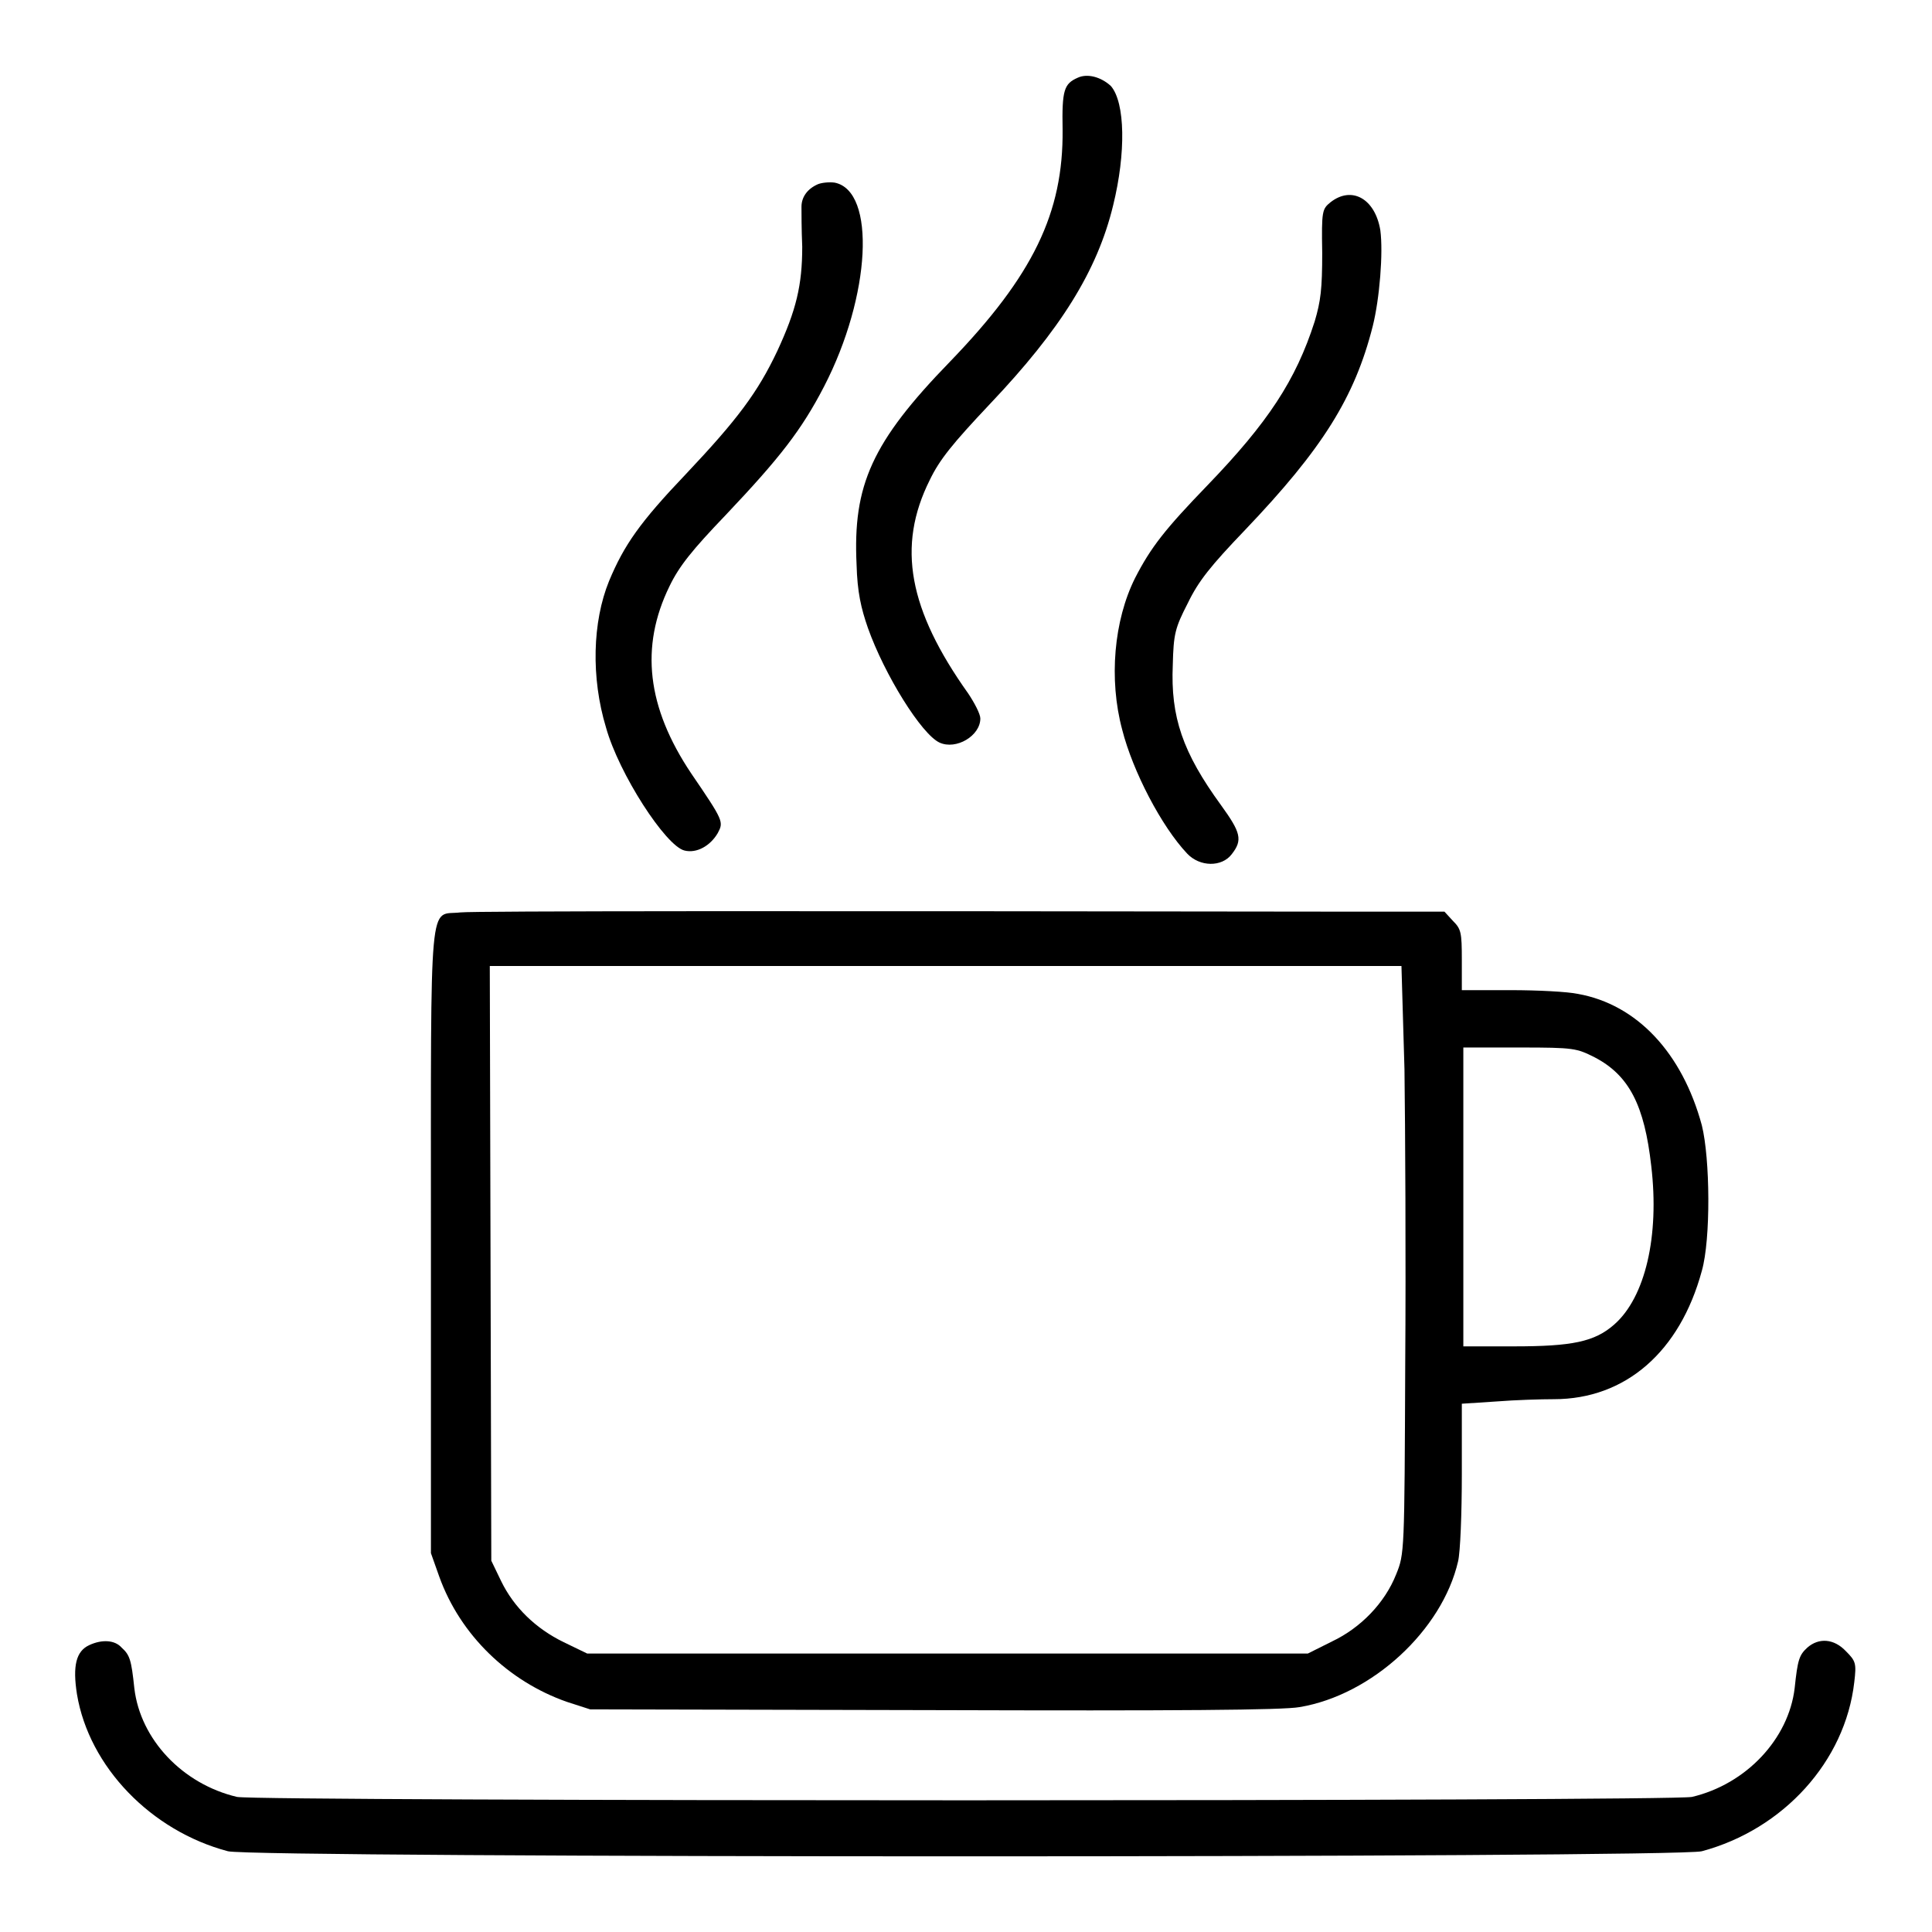
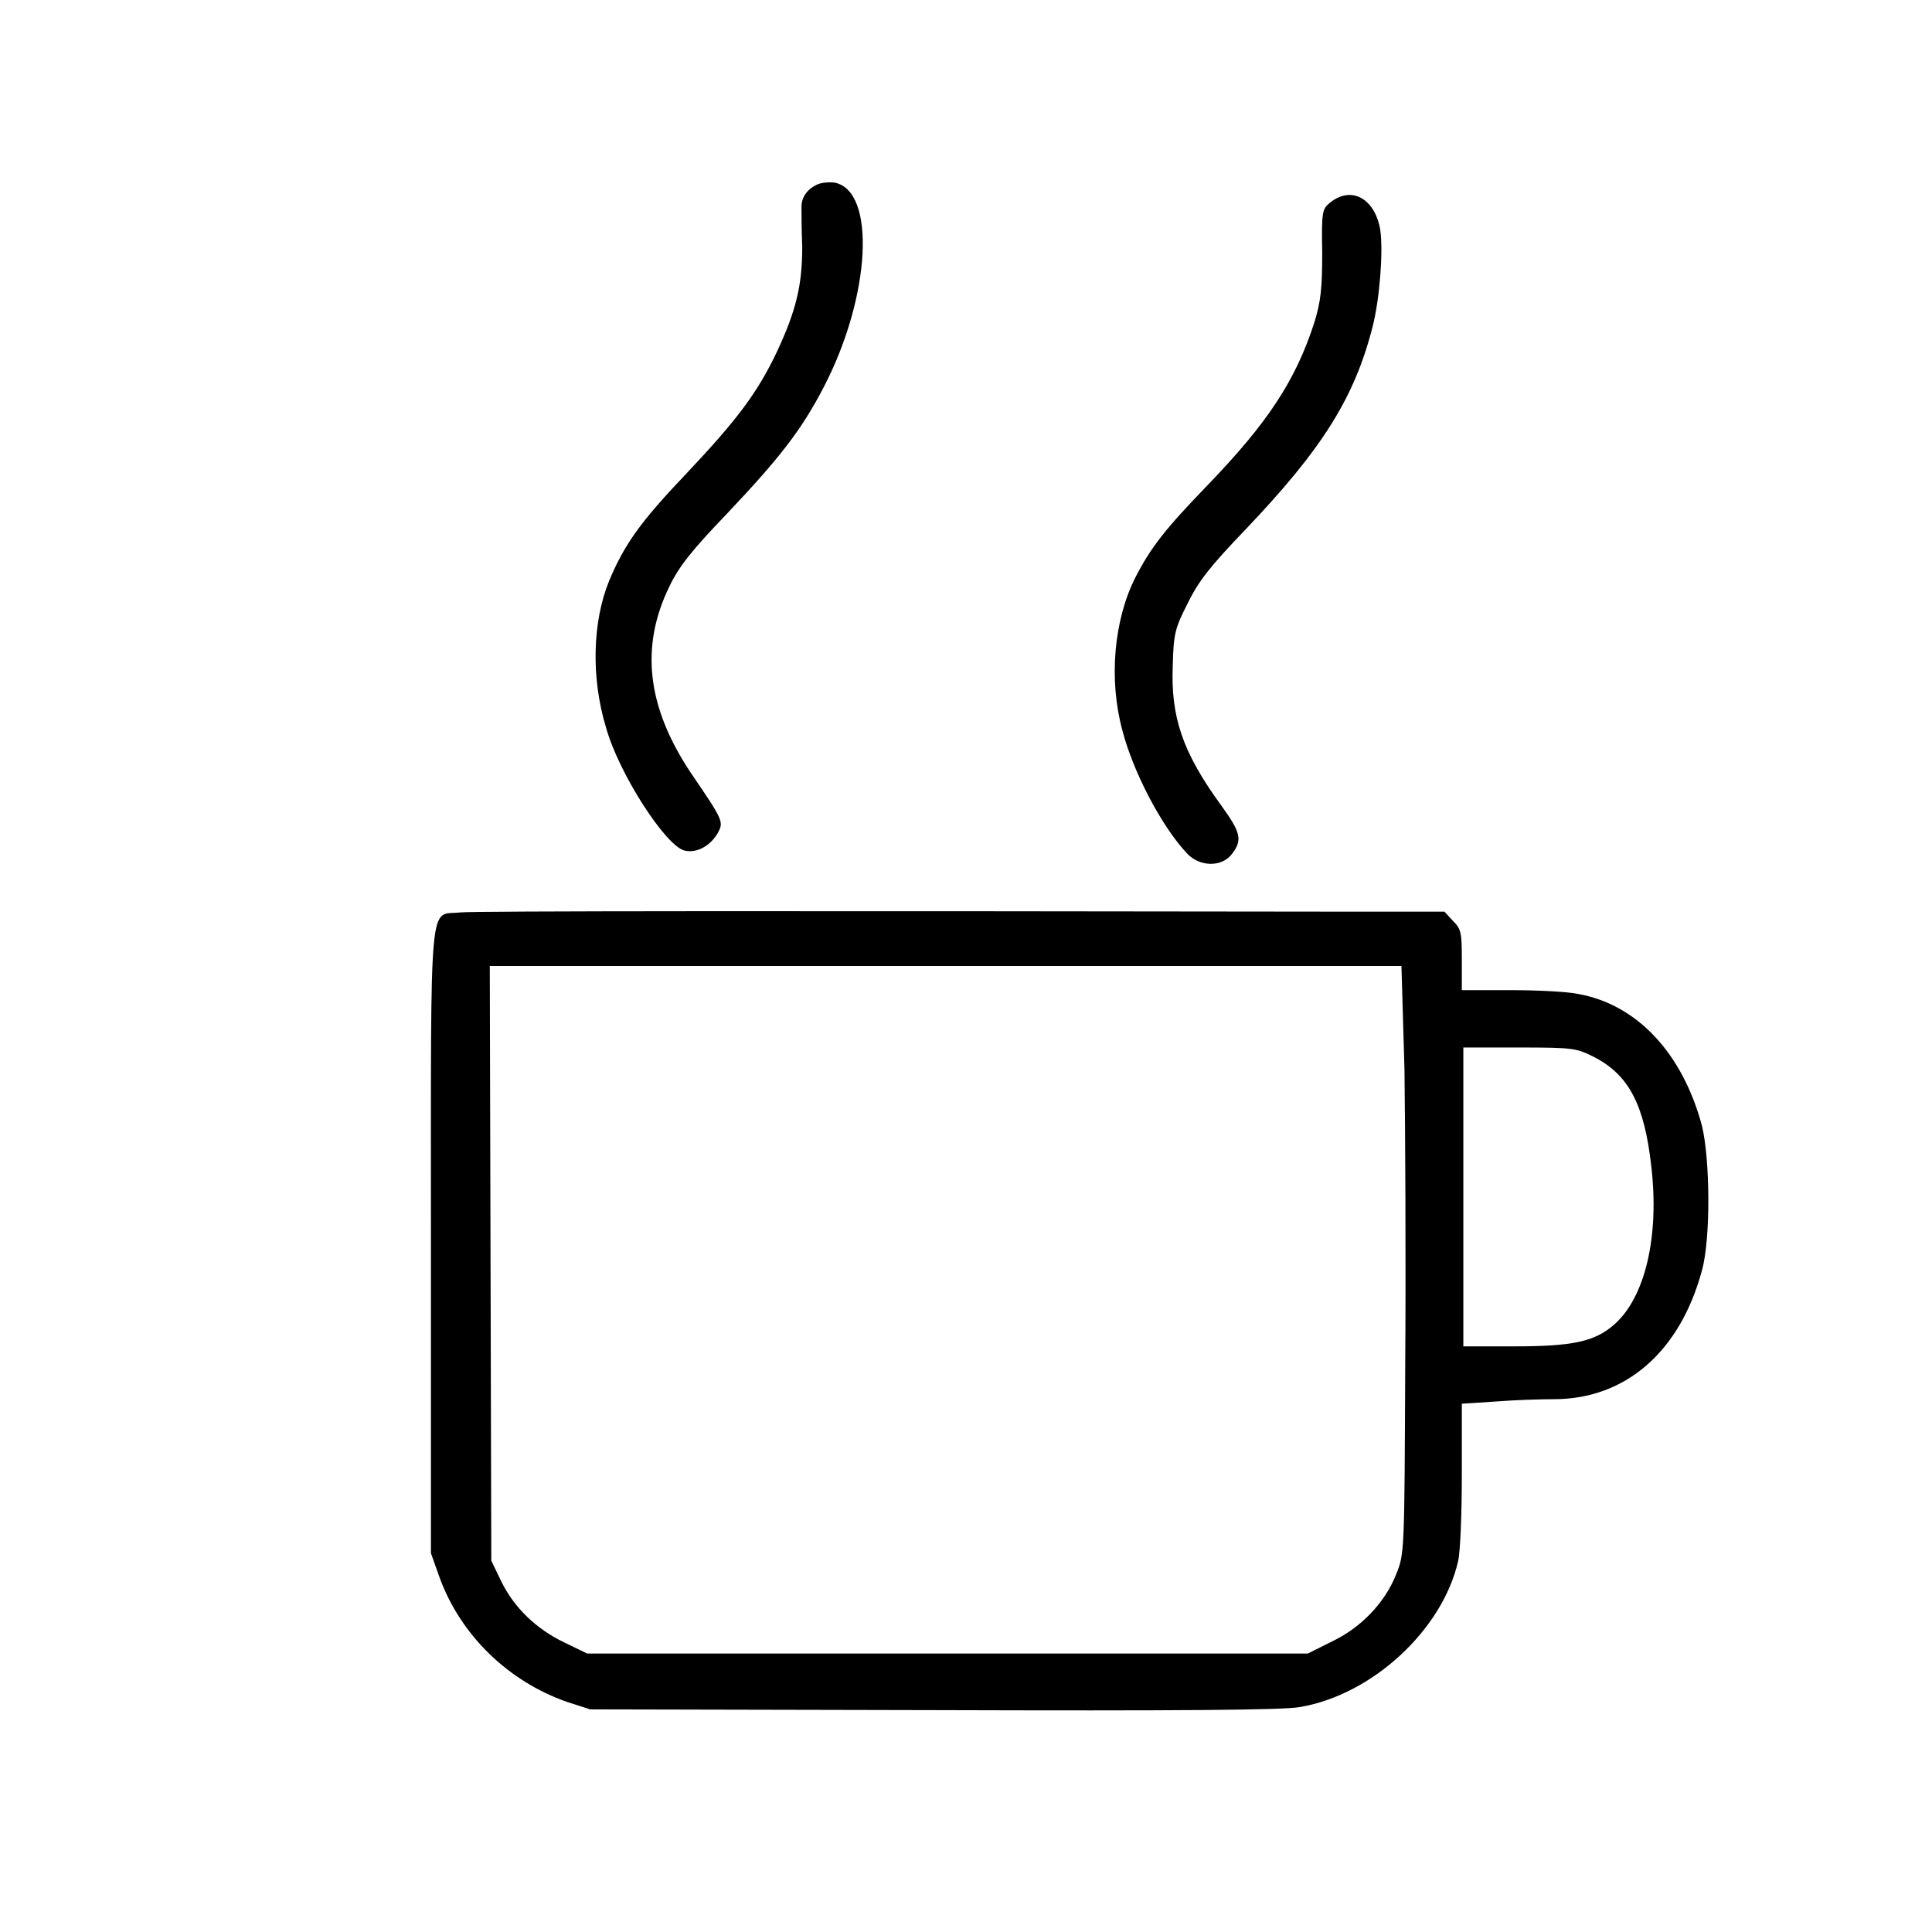
<svg xmlns="http://www.w3.org/2000/svg" version="1.1" x="0px" y="0px" viewBox="0 0 256 256" enable-background="new 0 0 256 256" xml:space="preserve">
  <g>
    <g>
      <g>
-         <path fill="#000000" d="M142.8,10.3c-1.8,0.8-2.1,1.6-2,6.9c0.1,11-3.9,19.3-14.9,30.7c-10.4,10.7-12.9,16.4-12.4,26.9c0.1,3.7,0.6,5.8,1.5,8.4c2.2,6.2,7.1,14.1,9.5,15.2c2.2,1,5.4-0.9,5.4-3.2c0-0.6-0.8-2.1-1.6-3.3c-7.9-11.1-9.5-19.5-5.1-28.3c1.3-2.7,3-4.8,8-10.1c9.3-9.8,14.2-17.6,16.3-26.3c1.7-6.9,1.6-13.6-0.3-15.8C145.9,10.2,144.1,9.7,142.8,10.3z" />
        <path fill="#000000" d="M108.4,24.4c-1.4,0.6-2.2,1.7-2.2,3c0,0.6,0,3,0.1,5.3c0,5.1-0.8,8.4-3.3,13.8c-2.6,5.5-5.3,9.1-12.1,16.3c-6.1,6.4-8.2,9.4-10.2,14.2c-2.2,5.4-2.4,12.8-0.4,19.4c1.7,6.1,7.9,15.7,10.4,16.3c1.6,0.4,3.4-0.6,4.4-2.3c0.8-1.5,0.8-1.6-3.5-7.9c-5.9-8.8-6.8-16.8-2.9-24.8c1.3-2.7,3-4.8,7.5-9.5c7.1-7.5,10-11.2,13-17c6.2-12,6.9-25.9,1.4-27C109.9,24.1,108.9,24.2,108.4,24.4z" />
        <path fill="#000000" d="M176.3,26.8c-1.1,0.9-1.2,1.1-1.1,6.7c0,4.8-0.2,6.4-1,9.1c-2.5,7.8-6.2,13.4-14.2,21.7c-5.6,5.8-7.5,8.2-9.6,12.3c-2.8,5.6-3.5,13.4-1.7,20.1c1.4,5.5,5.2,12.8,8.6,16.4c1.7,1.8,4.6,1.8,5.9,0.1c1.5-1.9,1.2-2.9-1.4-6.5c-5.1-7-6.7-11.7-6.4-18.6c0.1-4.1,0.3-4.9,2-8.2c1.4-2.9,3-4.9,7.6-9.7c10.2-10.7,14.5-17.5,16.9-27c0.9-3.6,1.4-9.7,1-12.7C182.2,26.3,179.1,24.6,176.3,26.8z" />
        <path fill="#000000" d="M61,120.9c-4.2,0.5-3.9-3.5-3.9,43.4v41.5l1.1,3.1c2.8,7.8,9.2,13.9,16.9,16.6l3.1,1l45.4,0.1c32.4,0.1,46.4,0,48.6-0.4c9.6-1.6,18.9-10.2,21-19.3c0.3-1.2,0.5-6.4,0.5-11.6V186l4.6-0.3c2.5-0.2,5.9-0.3,7.6-0.3c9.5,0,16.7-6.3,19.6-17c1.2-4.2,1.1-14.9,0-19.3c-2.6-9.6-8.6-16-16.4-17.4c-1.4-0.3-5.4-0.5-8.9-0.5h-6.5v-4c0-3.7-0.1-4.1-1.2-5.2l-1.1-1.2l-11.4,0C105,120.7,62.9,120.7,61,120.9z M186.1,141.7c0.1,7.6,0.2,25.1,0.1,39c-0.1,25-0.1,25.2-1.2,27.9c-1.5,3.8-4.7,7.1-8.5,8.9l-3.2,1.6h-47.8H77.8l-3.1-1.5c-3.7-1.8-6.6-4.6-8.3-8.1l-1.3-2.7L65,167.4L64.9,128h60.4h60.4L186.1,141.7z M211.3,140.1c4.6,2.4,6.6,6.4,7.5,14.4c1.1,9.3-0.8,17.4-4.9,21c-2.6,2.3-5.6,2.9-13.3,2.9h-6.7v-19.8v-19.8h7.5C208.6,138.8,208.9,138.9,211.3,140.1z" />
-         <path fill="#000000" d="M11.8,218c-1.7,0.8-2.2,2.7-1.6,6.5c1.6,9.6,9.8,18.1,20,20.8c3.5,0.9,191.9,0.9,195.3,0c10.8-2.9,19-11.9,20.2-22.4c0.3-2.5,0.2-2.8-1.1-4.1c-1.6-1.7-3.6-1.8-5.1-0.5c-1.1,1-1.3,1.6-1.7,5.4c-0.8,6.7-6.4,12.7-13.6,14.4c-2.8,0.6-190,0.6-192.8,0c-7.2-1.7-12.8-7.6-13.6-14.4c-0.4-3.8-0.6-4.4-1.7-5.4C15.2,217.3,13.5,217.2,11.8,218z" />
      </g>
    </g>
  </g>
</svg>